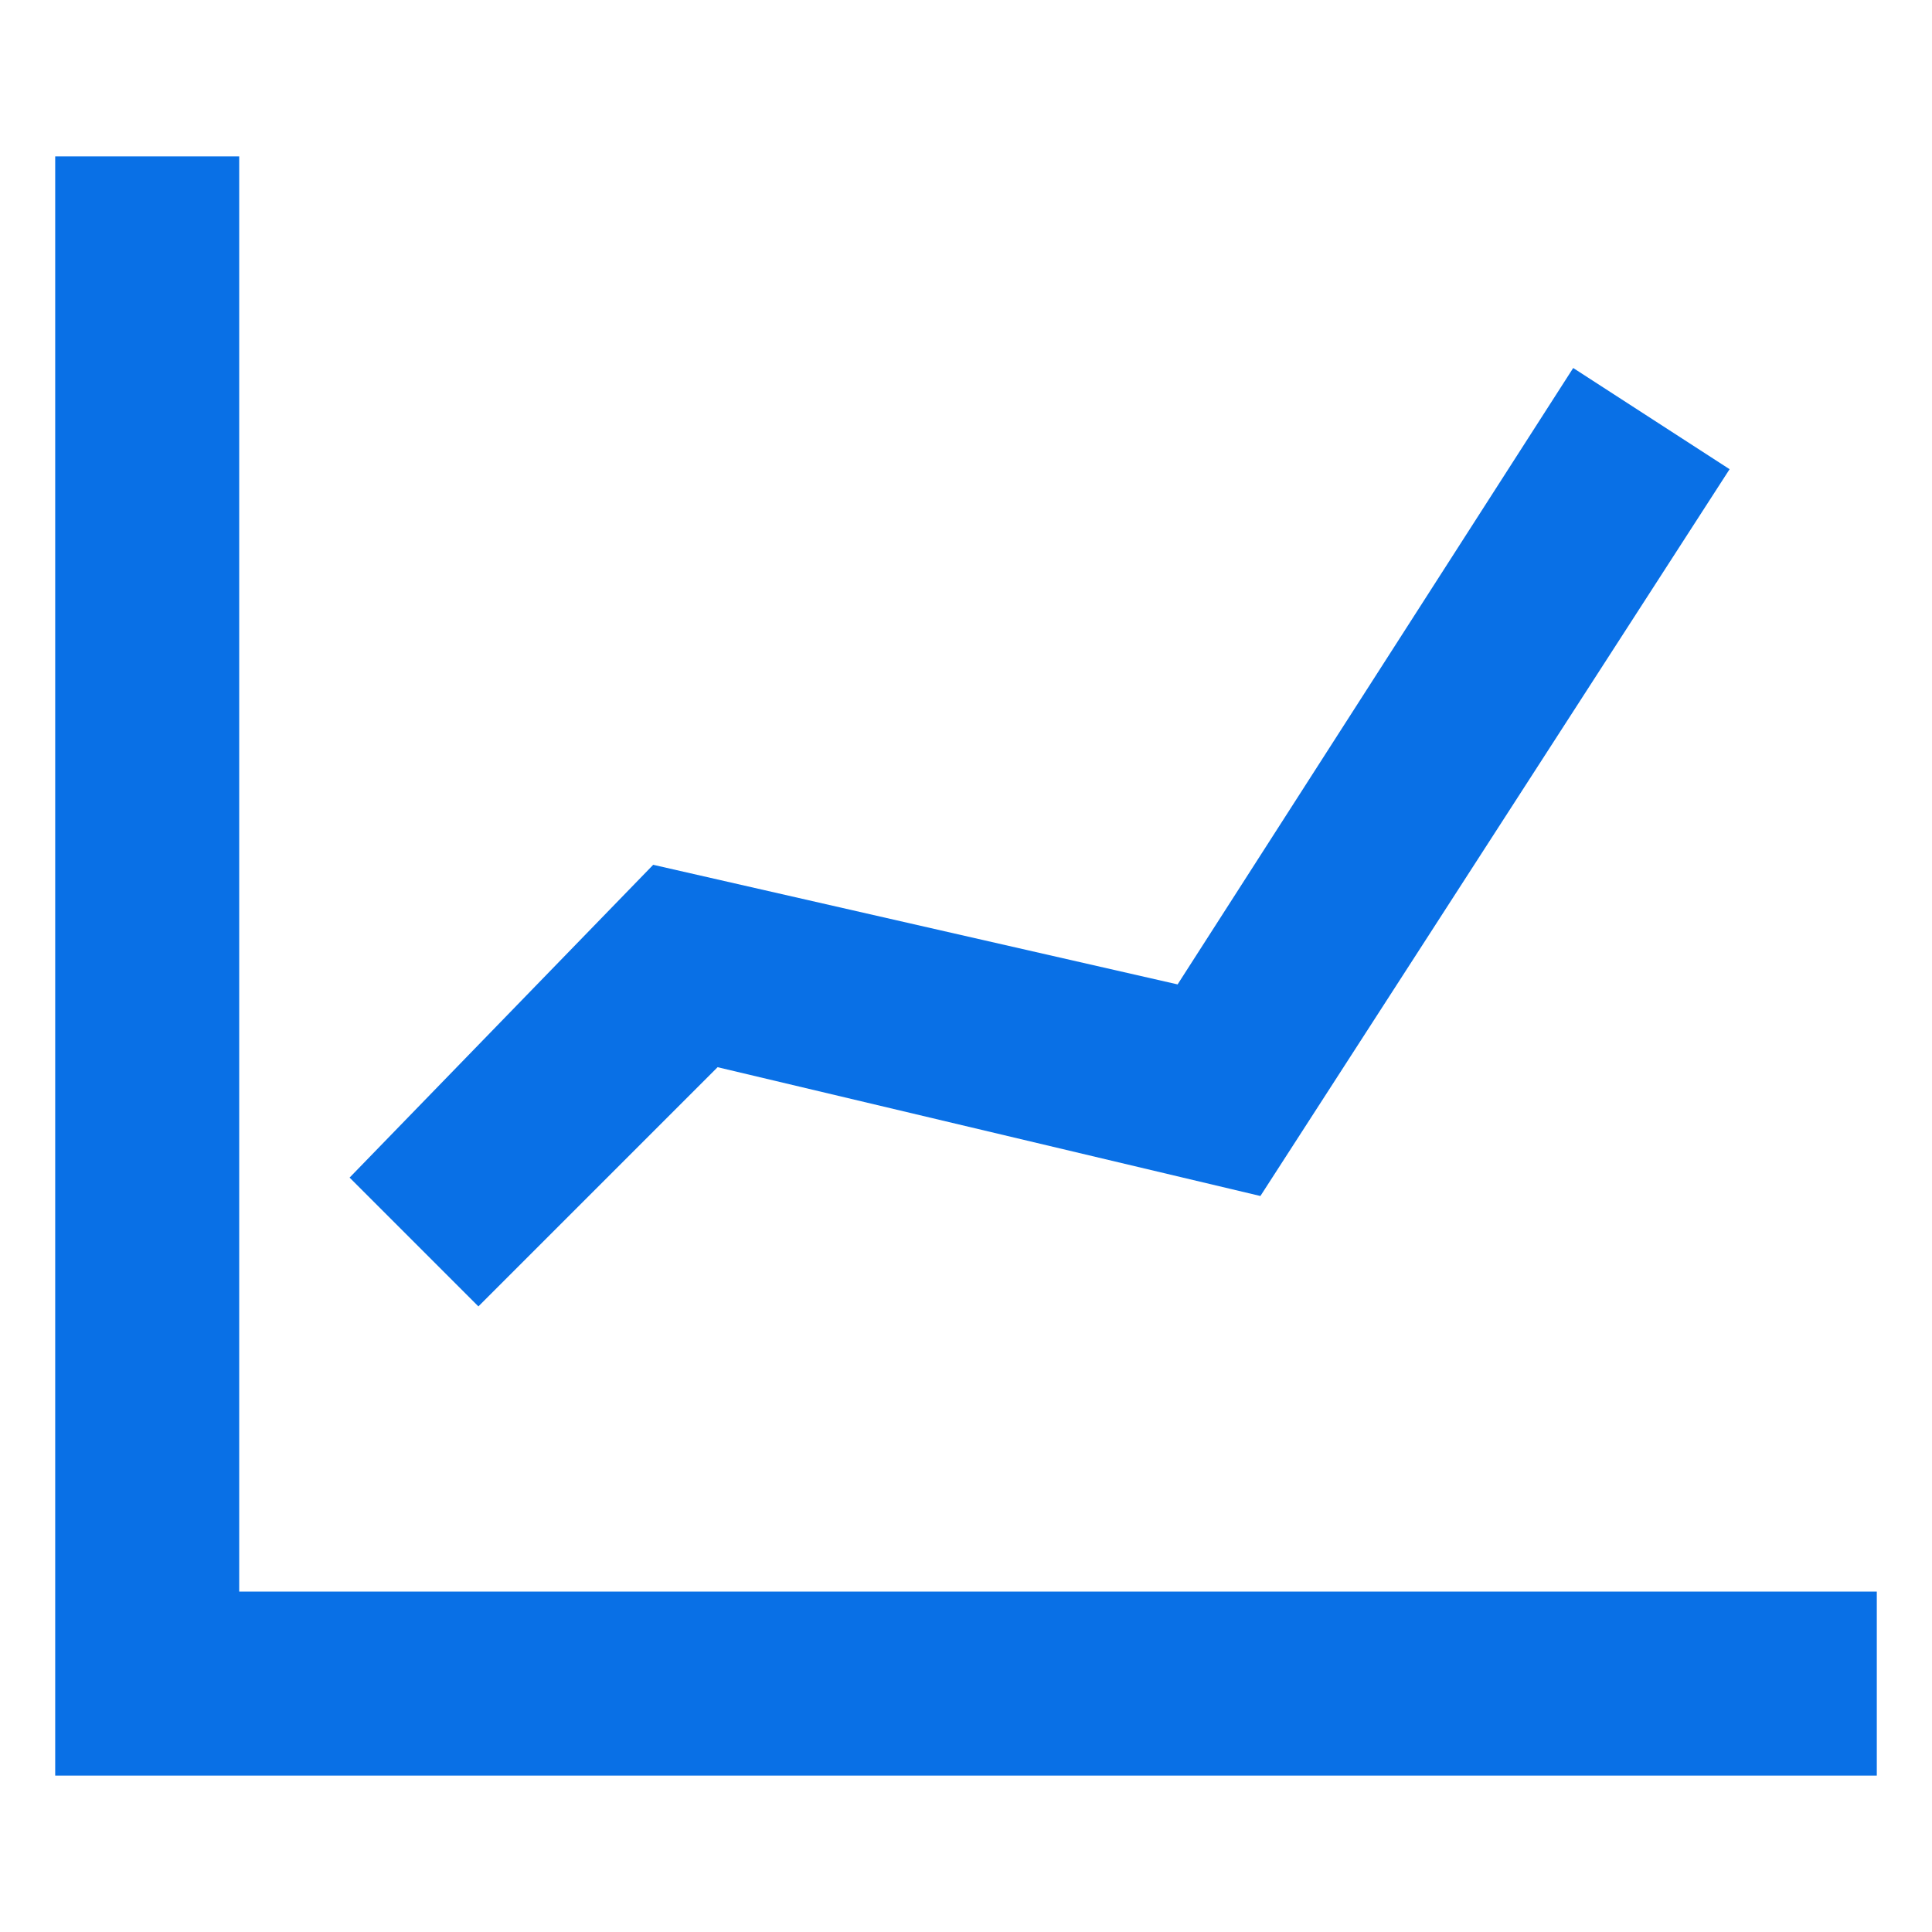
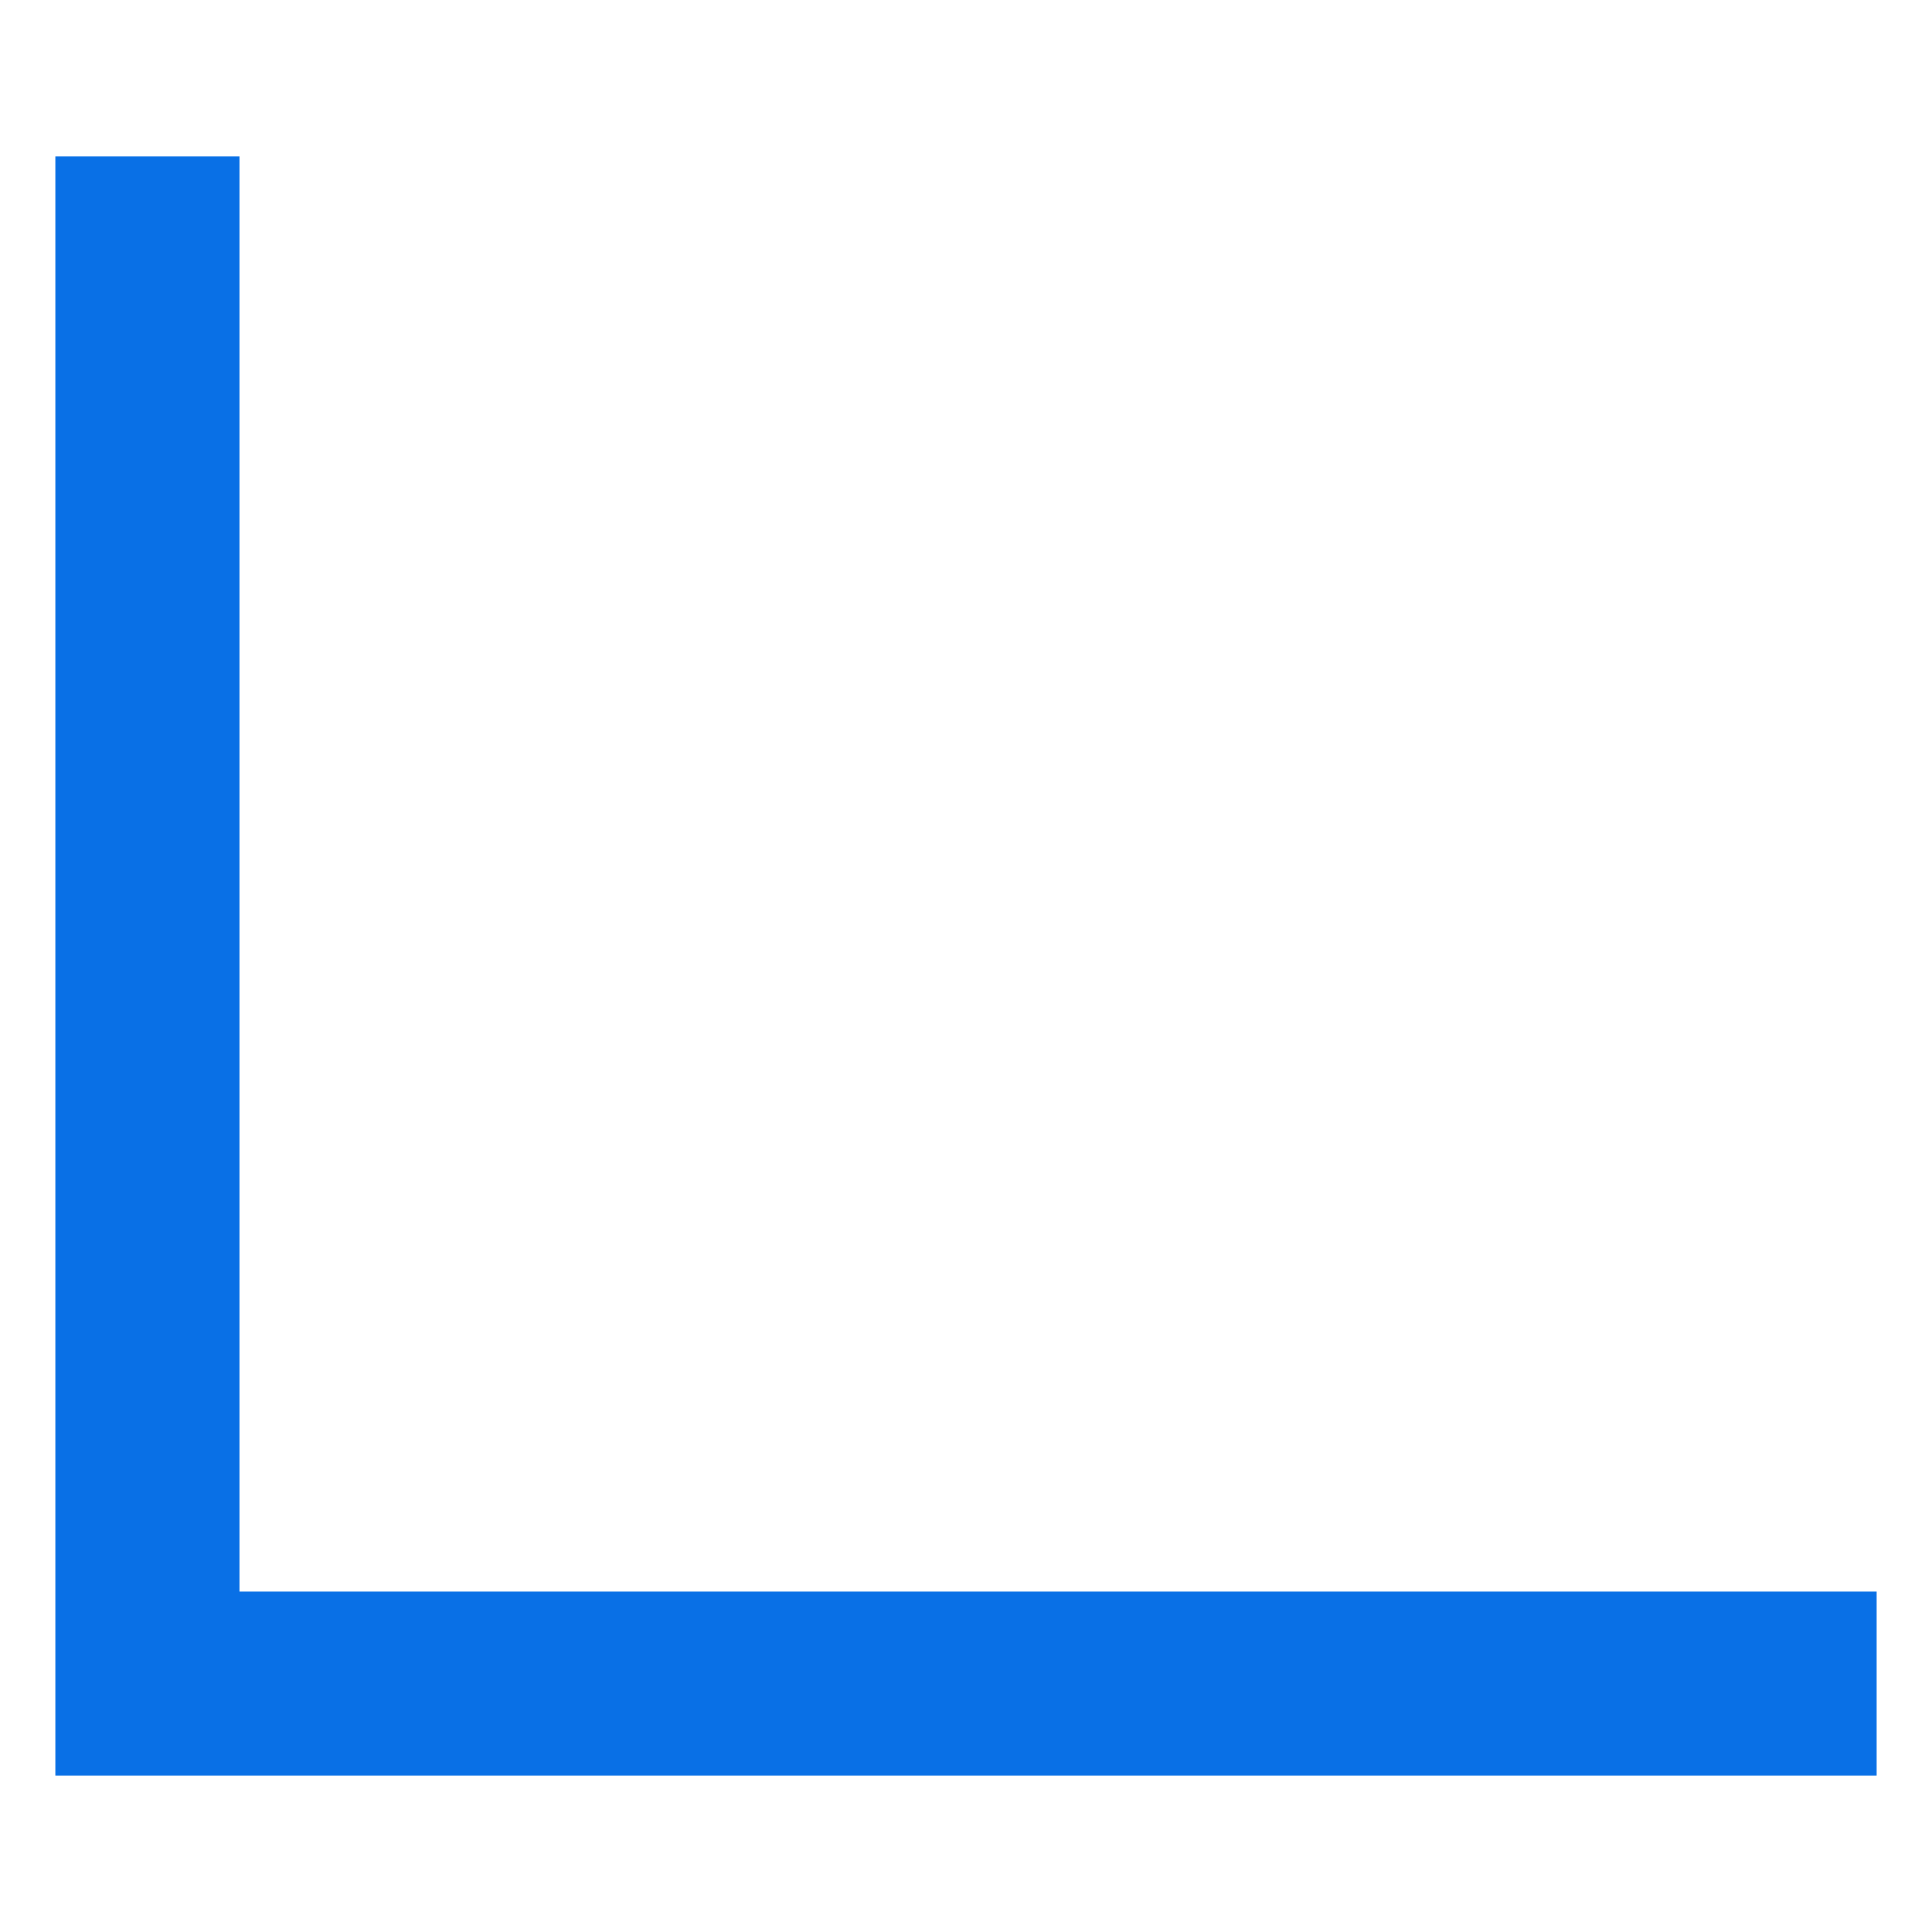
<svg xmlns="http://www.w3.org/2000/svg" t="1761999388274" class="icon" viewBox="0 0 1024 1024" version="1.1" p-id="1643" width="200" height="200">
  <path d="M994.743 941.105H29.257V82.895h97.524v760.686h867.962z" fill="#0970E6" p-id="1644" />
-   <path d="M253.562 692.419l-68.267-68.267 160.915-165.79 277.942 63.39L833.83 195.048l82.895 53.638-248.686 385.219-287.695-68.267z" fill="#0970E6" p-id="1645" />
</svg>